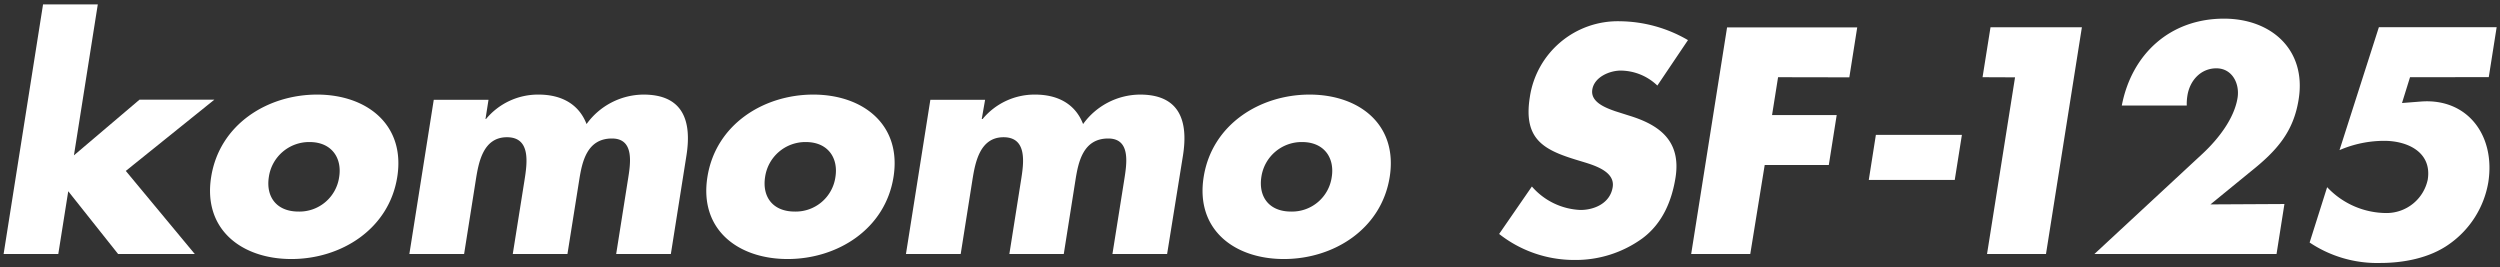
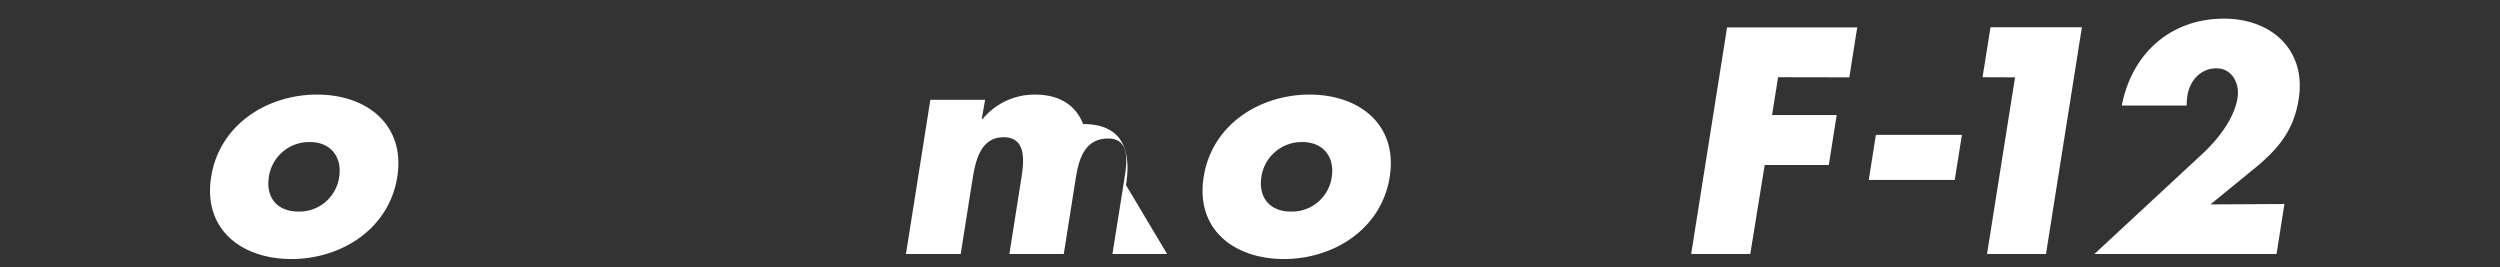
<svg xmlns="http://www.w3.org/2000/svg" width="374" height="40" viewBox="0 0 374 40">
  <rect x="0" y="0" width="374" height="40" fill="#333333" stroke="none" />
  <defs>
    <style>.cls-1{fill:#fff;}</style>
  </defs>
  <g id="layout">
-     <path class="cls-1" d="M11.06,23.24l9.81-8.33h11.2L18.82,25.57,29.14,38H17.67l-7.46-9.39L8.72,38H.54L6.44.66h8.19Z" />
    <path class="cls-1" d="M46.31,21.25c3.32,0,4.88,2.4,4.43,5.22a6,6,0,0,1-6.08,5.18c-3.33,0-4.9-2.25-4.44-5.18A6.09,6.09,0,0,1,46.31,21.25Zm1.13-7.1c-7.43,0-14.6,4.45-15.85,12.32s4.58,12.28,12,12.28,14.6-4.45,15.84-12.28S54.85,14.15,47.44,14.15Z" />
-     <path class="cls-1" d="M72.63,17.8h.08a10.11,10.11,0,0,1,7.86-3.65c3.33,0,6,1.35,7.18,4.41a10.58,10.58,0,0,1,8.52-4.41c5.84,0,7.26,3.83,6.42,9.13L100.36,38H92.18l1.74-11c.38-2.37,1.09-6.28-2.37-6.28-3.78,0-4.48,3.55-4.91,6.28L84.89,38H76.71l1.75-11c.4-2.55,1-6.47-2.62-6.47S71.58,24.41,71.17,27L69.43,38H61.24l3.65-23.07h8.19Z" />
-     <path class="cls-1" d="M120.55,21.25c3.33,0,4.88,2.4,4.43,5.22a6,6,0,0,1-6.08,5.18c-3.33,0-4.9-2.25-4.44-5.18A6.09,6.09,0,0,1,120.55,21.25Zm1.12-7.1c-7.42,0-14.59,4.45-15.84,12.32s4.57,12.28,12,12.28,14.6-4.45,15.84-12.28S129.09,14.15,121.67,14.15Z" />
-     <path class="cls-1" d="M146.87,17.8H147a10.09,10.09,0,0,1,7.85-3.65c3.33,0,6,1.35,7.18,4.41a10.58,10.58,0,0,1,8.52-4.41c5.84,0,7.26,3.83,6.42,9.13L174.6,38h-8.18l1.75-11c.37-2.37,1.08-6.28-2.38-6.28-3.78,0-4.48,3.55-4.91,6.28l-1.74,11H151l1.74-11c.41-2.55,1-6.47-2.61-6.47s-4.26,3.92-4.67,6.47l-1.74,11h-8.19l3.65-23.07h8.19Z" />
+     <path class="cls-1" d="M146.87,17.8H147a10.09,10.09,0,0,1,7.85-3.65c3.33,0,6,1.35,7.18,4.41c5.84,0,7.26,3.83,6.42,9.13L174.6,38h-8.18l1.75-11c.37-2.37,1.08-6.28-2.38-6.28-3.78,0-4.48,3.55-4.91,6.28l-1.74,11H151l1.74-11c.41-2.55,1-6.47-2.61-6.47s-4.26,3.92-4.67,6.47l-1.74,11h-8.19l3.65-23.07h8.19Z" />
    <path class="cls-1" d="M194.79,21.25c3.33,0,4.89,2.4,4.44,5.22a6,6,0,0,1-6.09,5.18c-3.32,0-4.89-2.25-4.44-5.18A6.09,6.09,0,0,1,194.79,21.25Zm1.12-7.1c-7.41,0-14.59,4.45-15.84,12.32s4.58,12.28,12,12.28,14.59-4.45,15.83-12.28S203.34,14.15,195.91,14.15Z" />
-     <path class="cls-1" d="M247.94,12.8a8,8,0,0,0-5.5-2.24c-1.61,0-3.92.94-4.23,2.83s2,2.74,3.41,3.24l2.14.68c4.5,1.38,7.76,3.77,6.9,9.25-.54,3.38-1.89,6.84-5,9.13a17,17,0,0,1-10.13,3.2A18.14,18.14,0,0,1,224.27,35l4.9-7.1a10.16,10.16,0,0,0,7.27,3.51c2.07,0,4.44-1,4.82-3.42s-2.95-3.32-4.75-3.87c-5.27-1.57-8.69-3-7.65-9.57A13.3,13.3,0,0,1,242.35,3.18,20.58,20.58,0,0,1,252.52,6Z" />
    <path class="cls-1" d="M266,11.55l-.9,5.66h9.67l-1.18,7.47H264L261.84,38H253l5.37-33.9h19.47l-1.18,7.47Z" />
    <path class="cls-1" d="M293.5,20.18l-1.07,6.74H279.57l1.06-6.74Z" />
    <path class="cls-1" d="M296.59,11.55l1.19-7.47h13.67L306.08,38h-8.82l4.19-26.43Z" />
    <path class="cls-1" d="M341.75,30.52,340.57,38H313.32l16.24-15.06c2.31-2.16,4.69-5.22,5.18-8.31.34-2.16-.83-4.41-3.17-4.41s-4,1.84-4.34,4.13a7.58,7.58,0,0,0-.09,1.44h-9.72c1.5-7.77,7.28-13,15.29-13,7.1,0,12.35,4.68,11.17,12.06-.76,4.85-3.24,7.68-7.2,10.83l-6,4.9Z" />
-     <path class="cls-1" d="M360.54,11.55l-1.2,3.86,2.82-.22c7-.54,11.21,5.12,10.08,12.14a14.18,14.18,0,0,1-5.81,9.17c-3,2.16-7,2.84-10.33,2.84a18.14,18.14,0,0,1-10.58-3.06L348.14,28A12.22,12.22,0,0,0,357,31.87a6.3,6.3,0,0,0,6.19-5c.65-4.09-3-5.8-6.5-5.8a16.84,16.84,0,0,0-6.7,1.39l5.89-18.39h17.62l-1.18,7.47Z" />
  </g>
</svg>